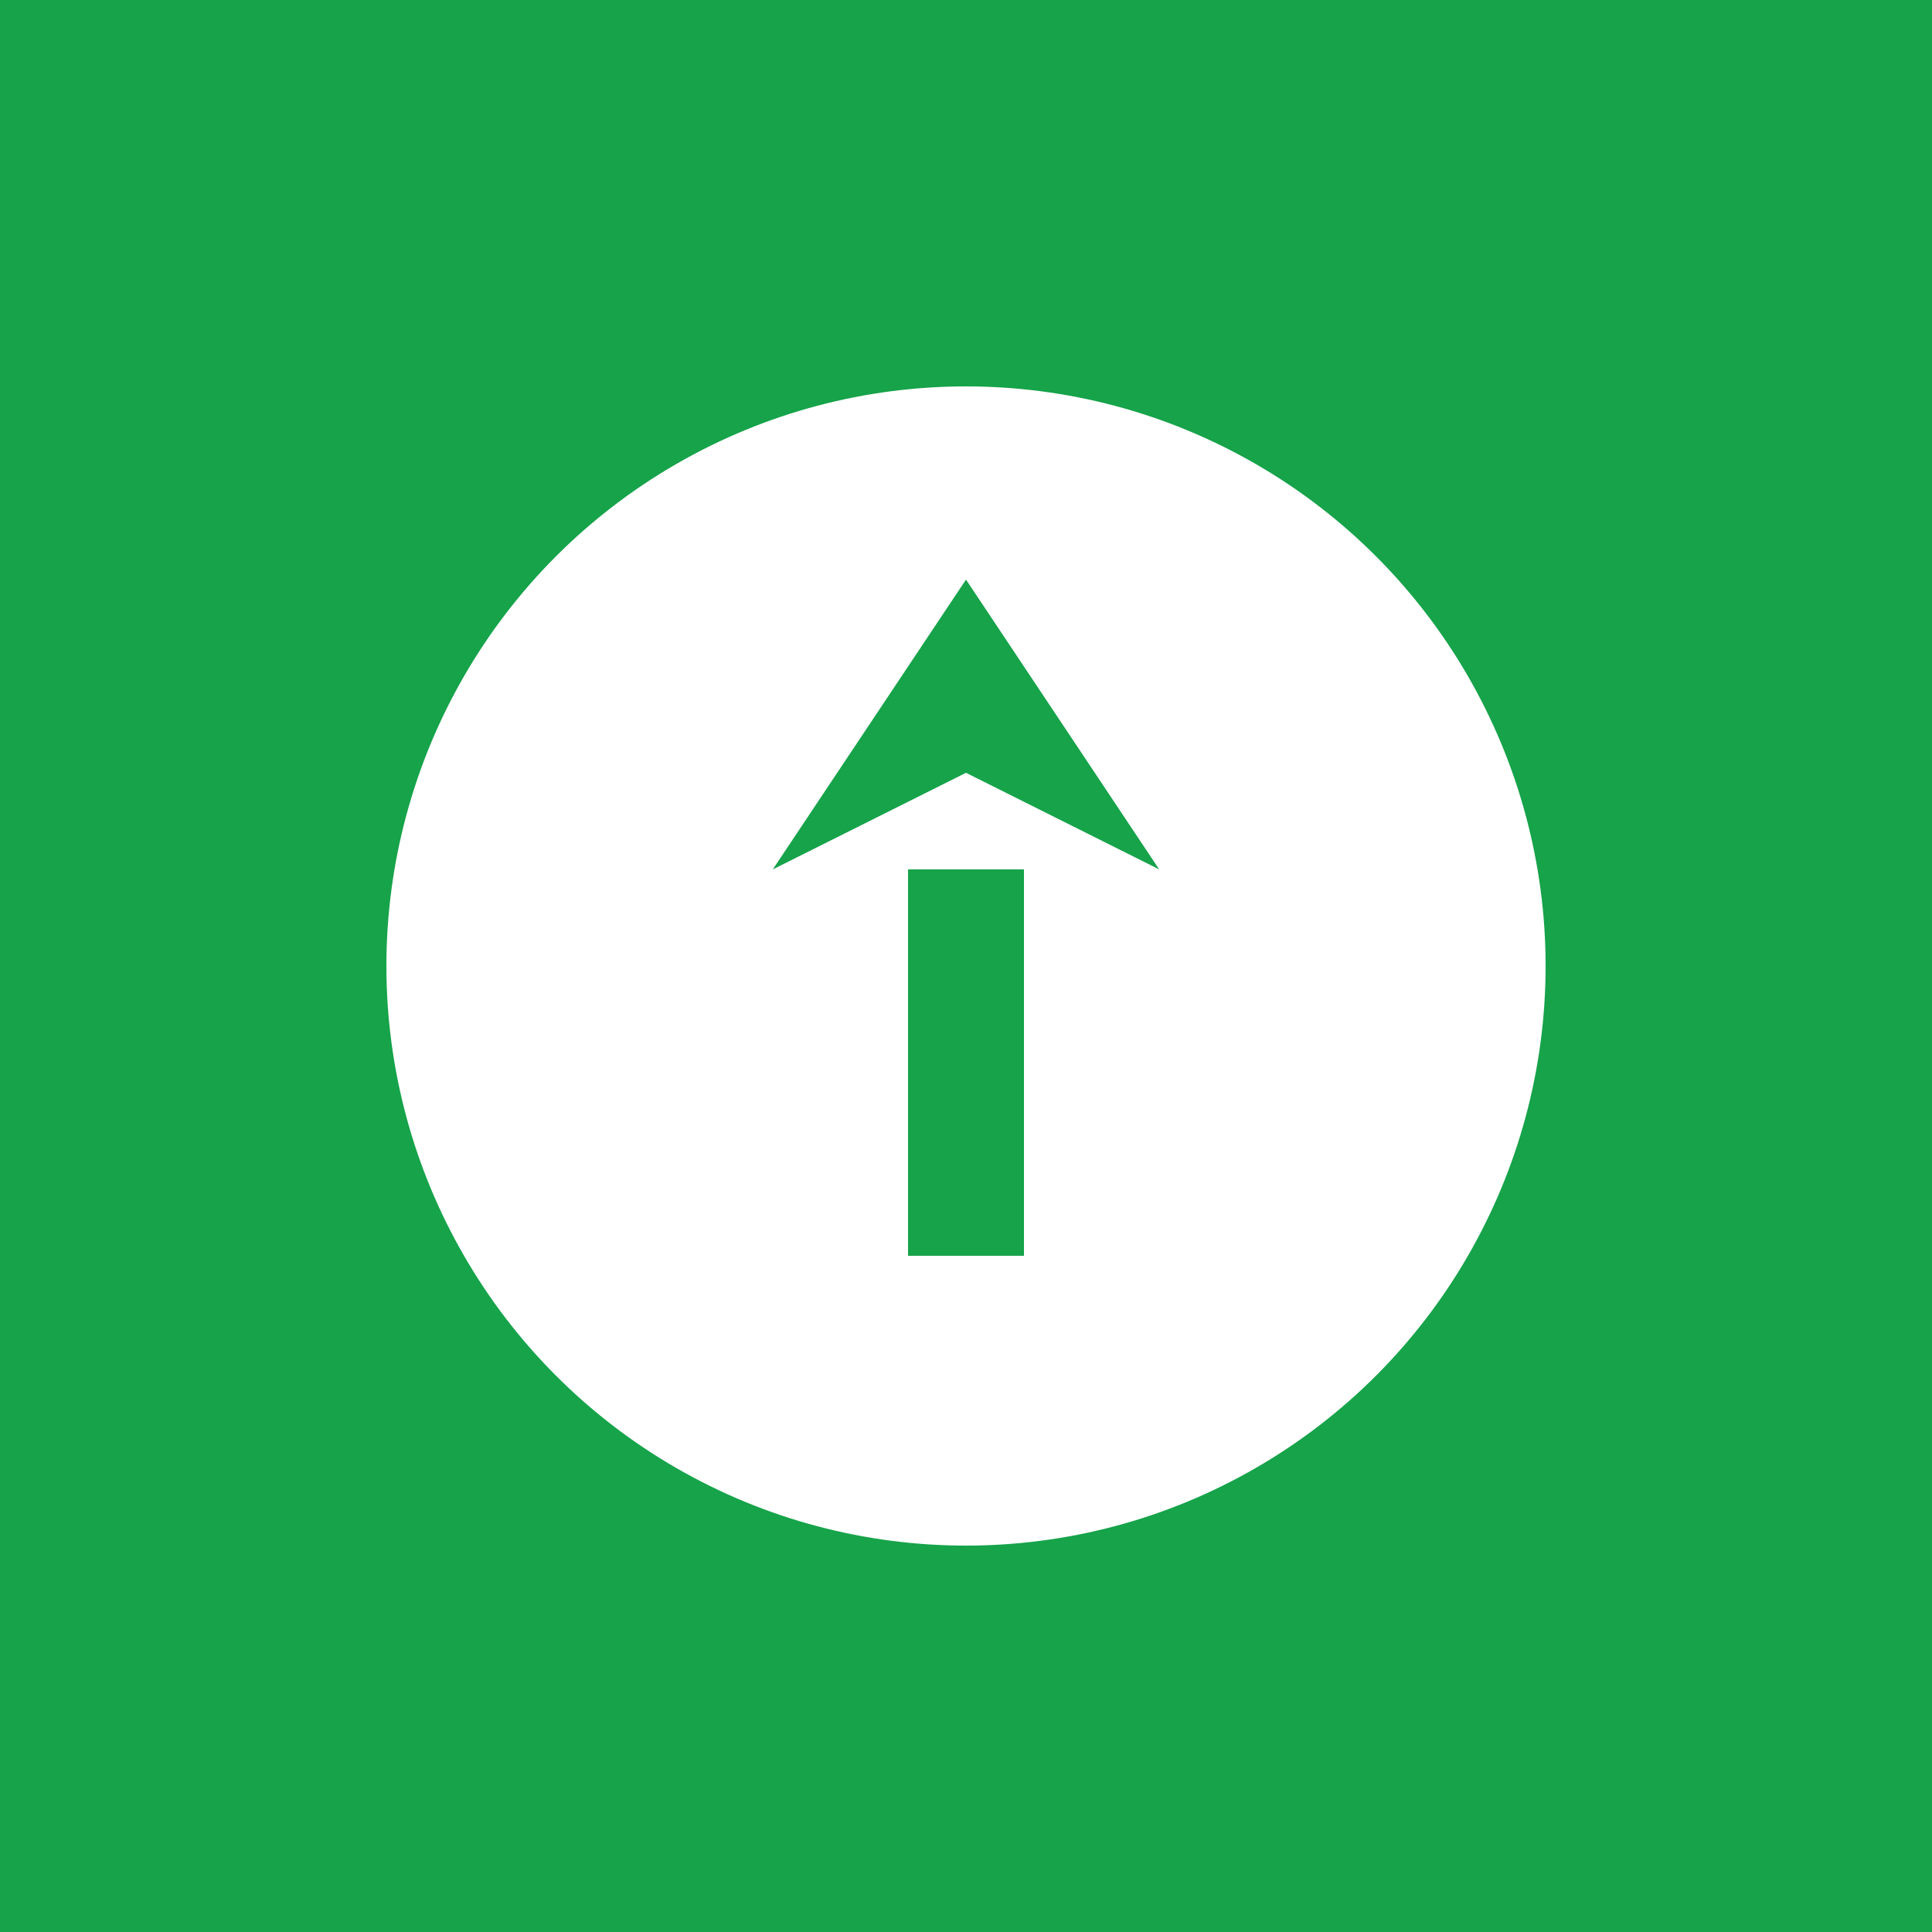
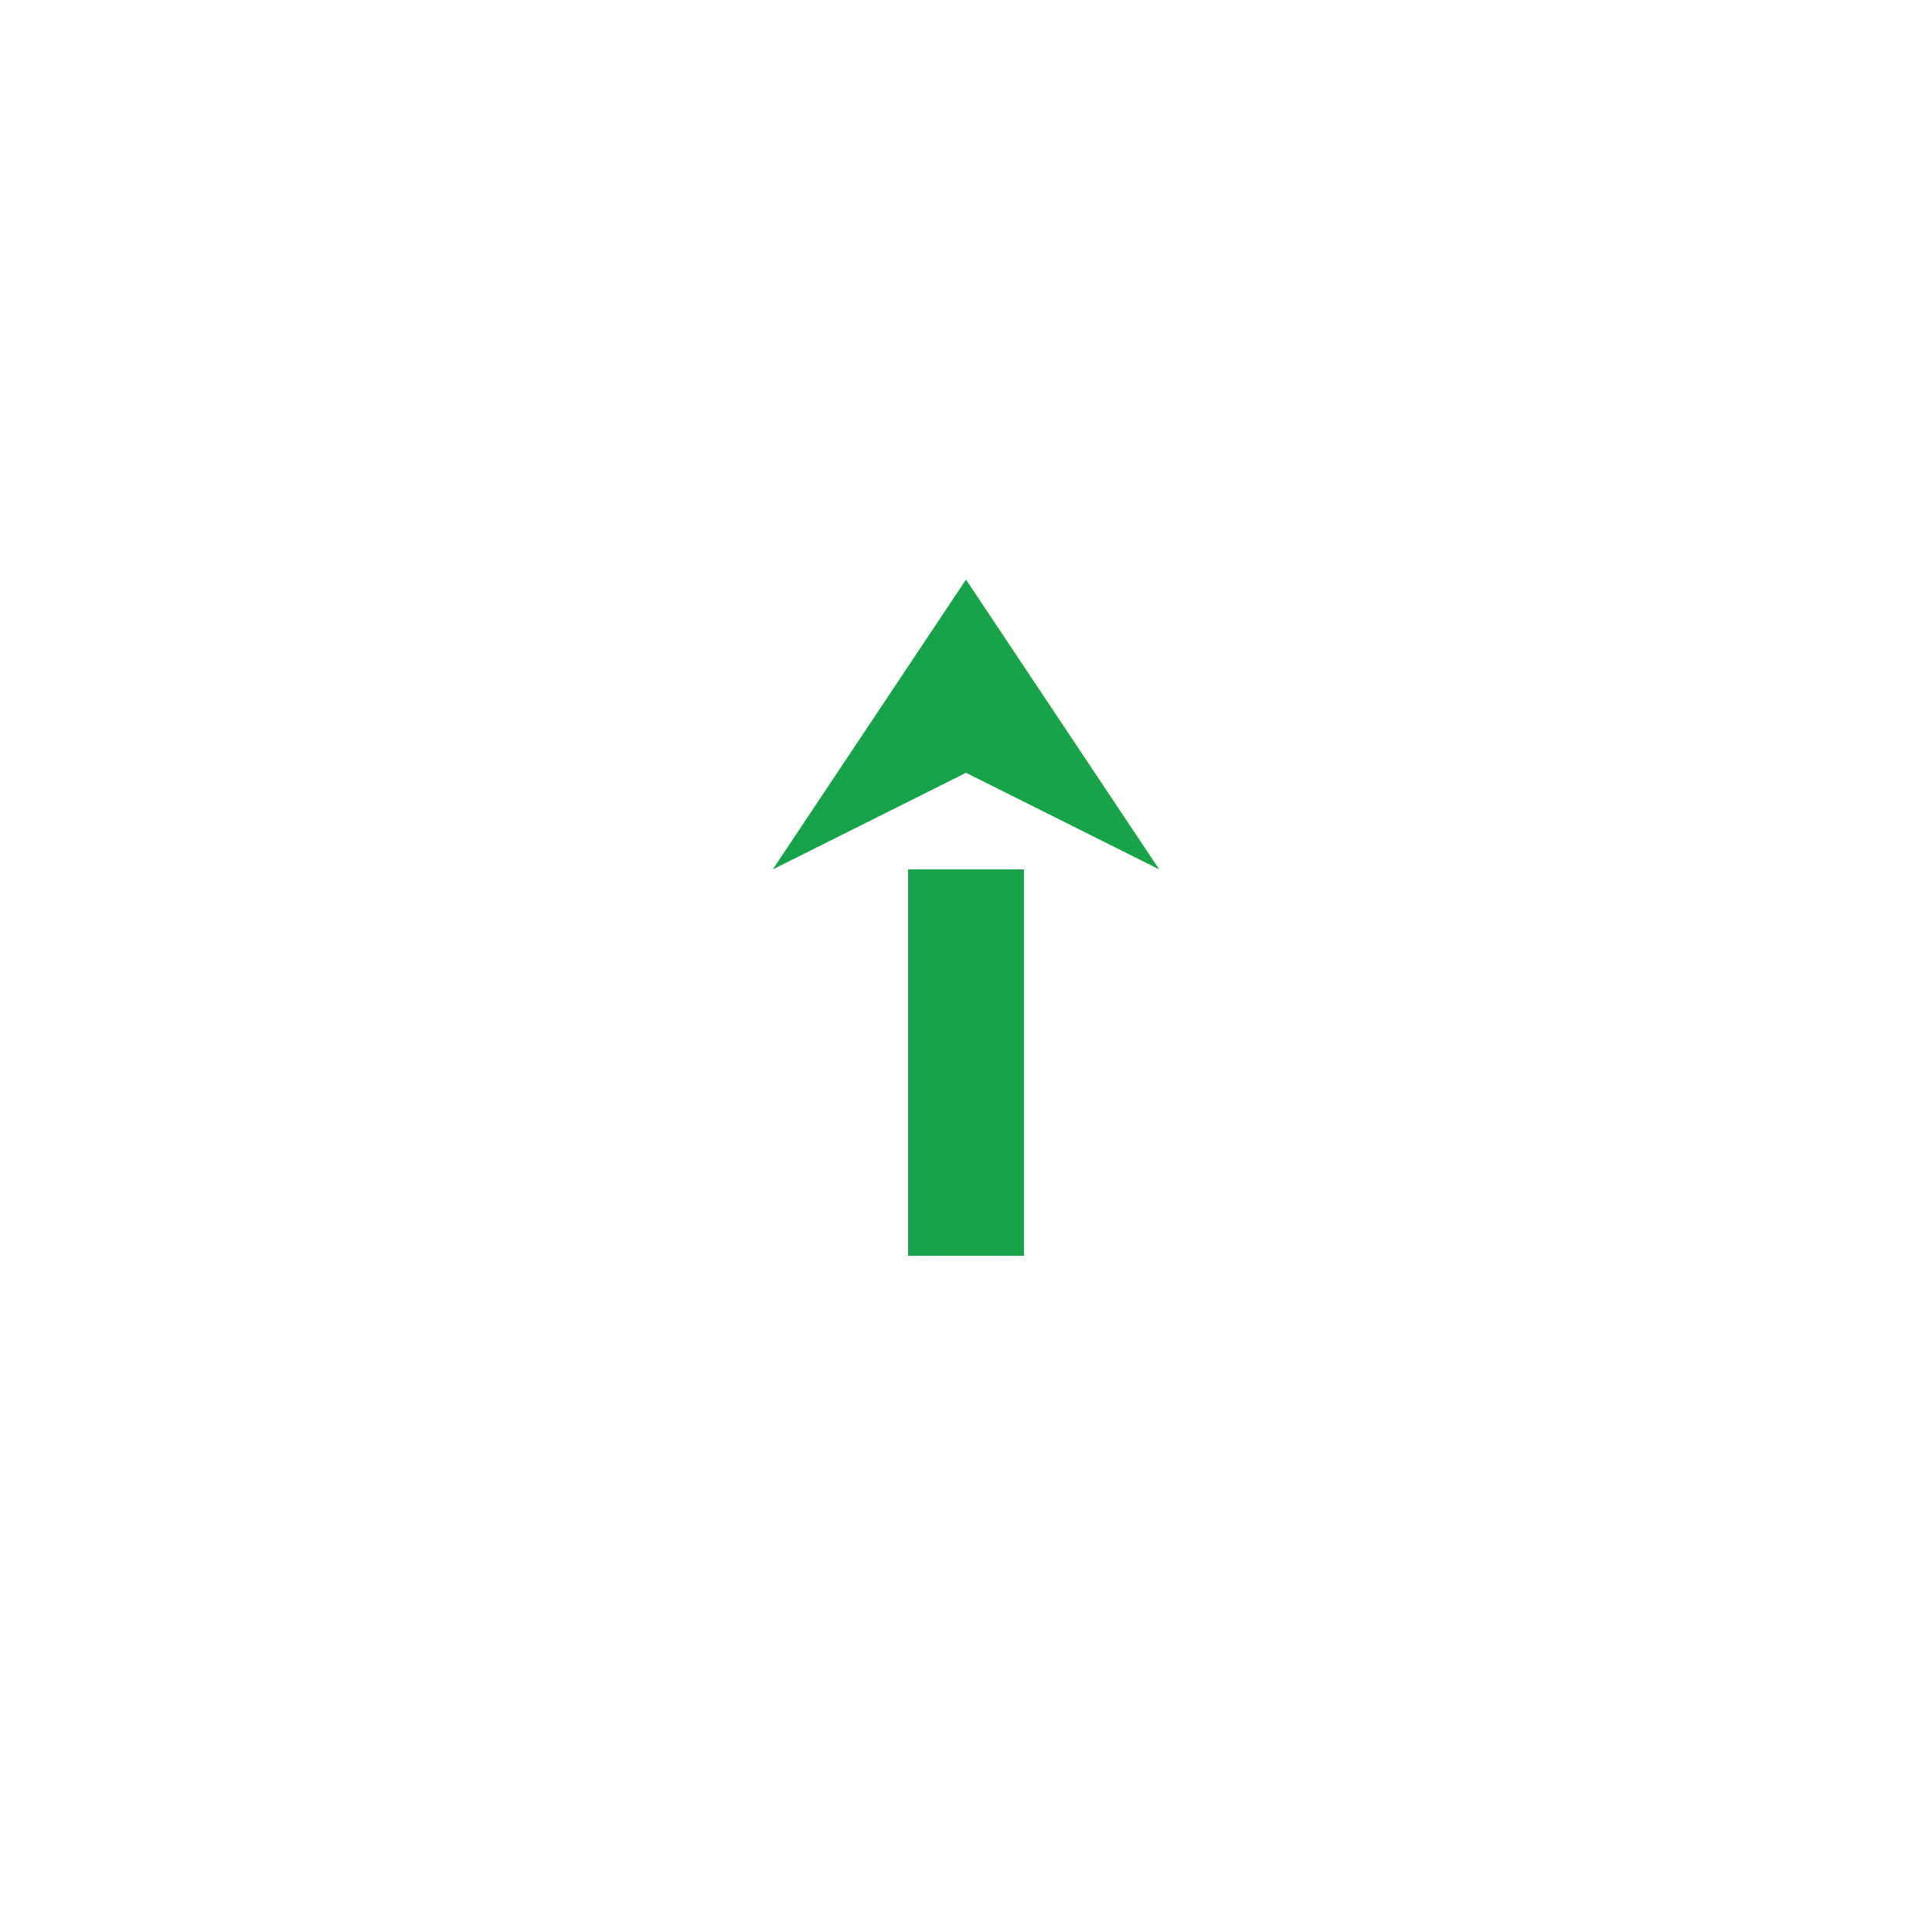
<svg xmlns="http://www.w3.org/2000/svg" viewBox="0 0 100 100">
-   <rect width="100" height="100" fill="#16a34a" />
  <circle cx="50" cy="50" r="30" fill="#ffffff" />
  <path d="M50 30 L60 45 L50 40 L40 45 Z" fill="#16a34a" />
  <rect x="47" y="45" width="6" height="20" fill="#16a34a" />
</svg>